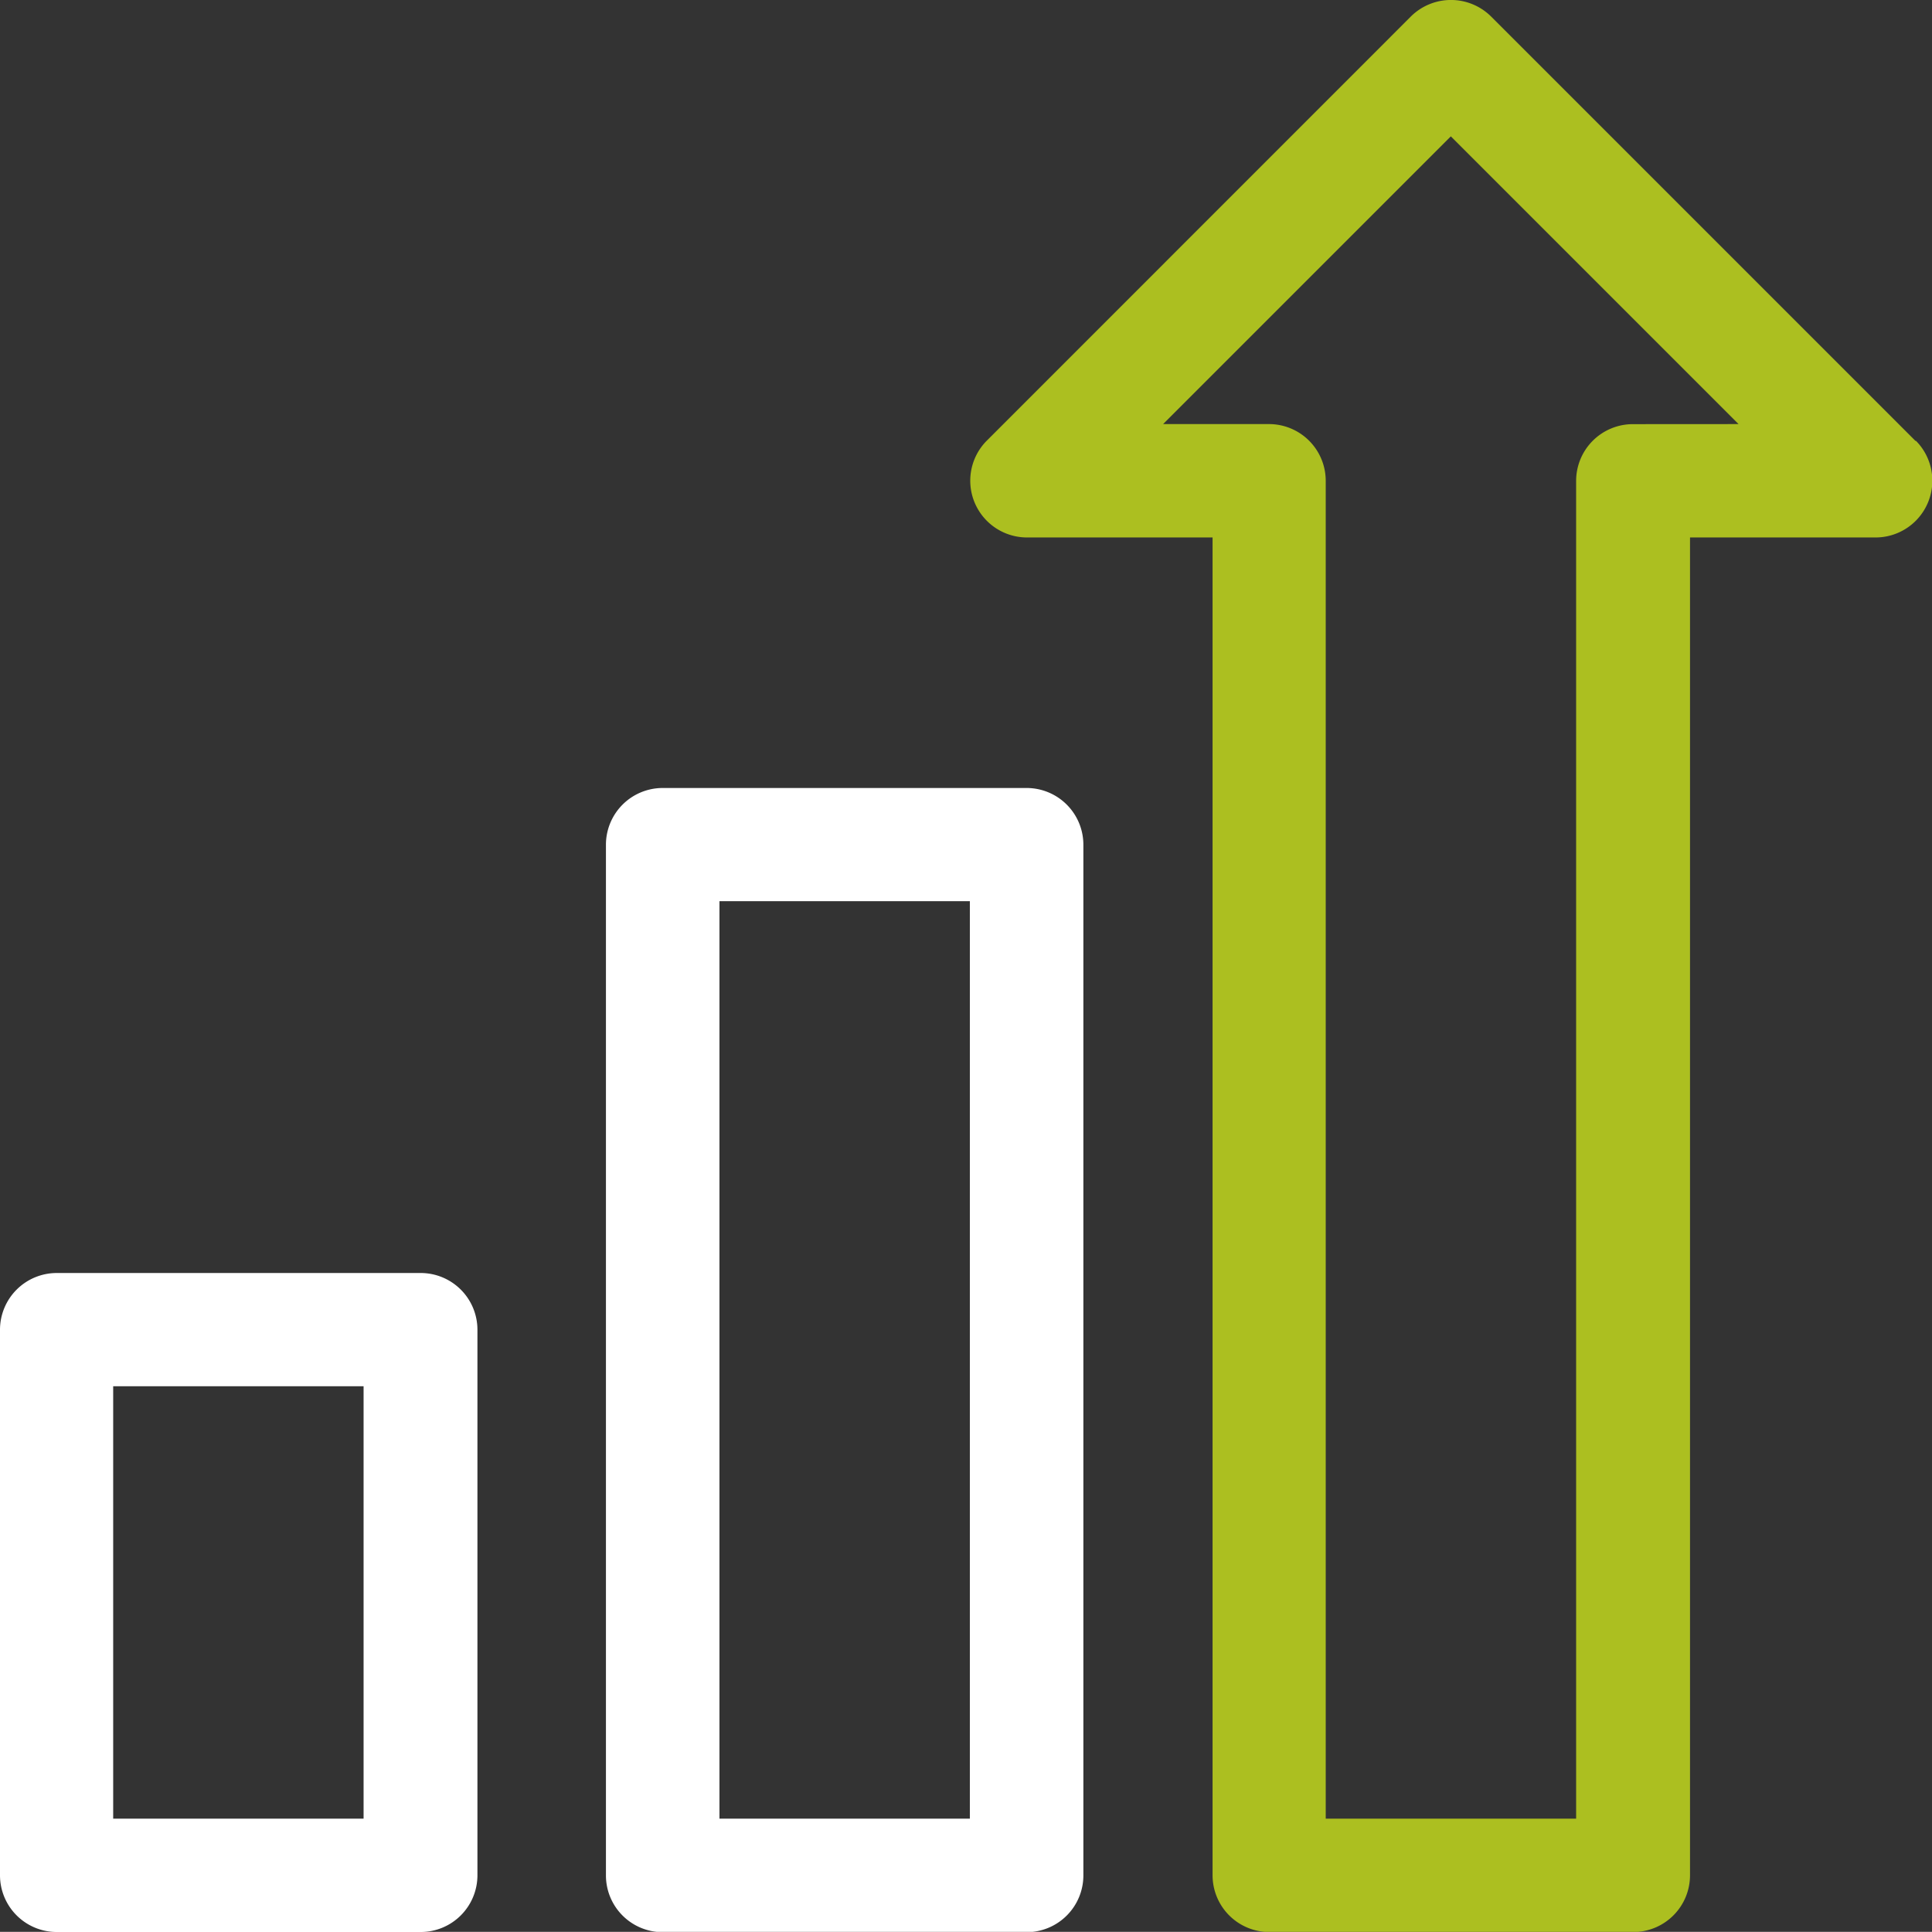
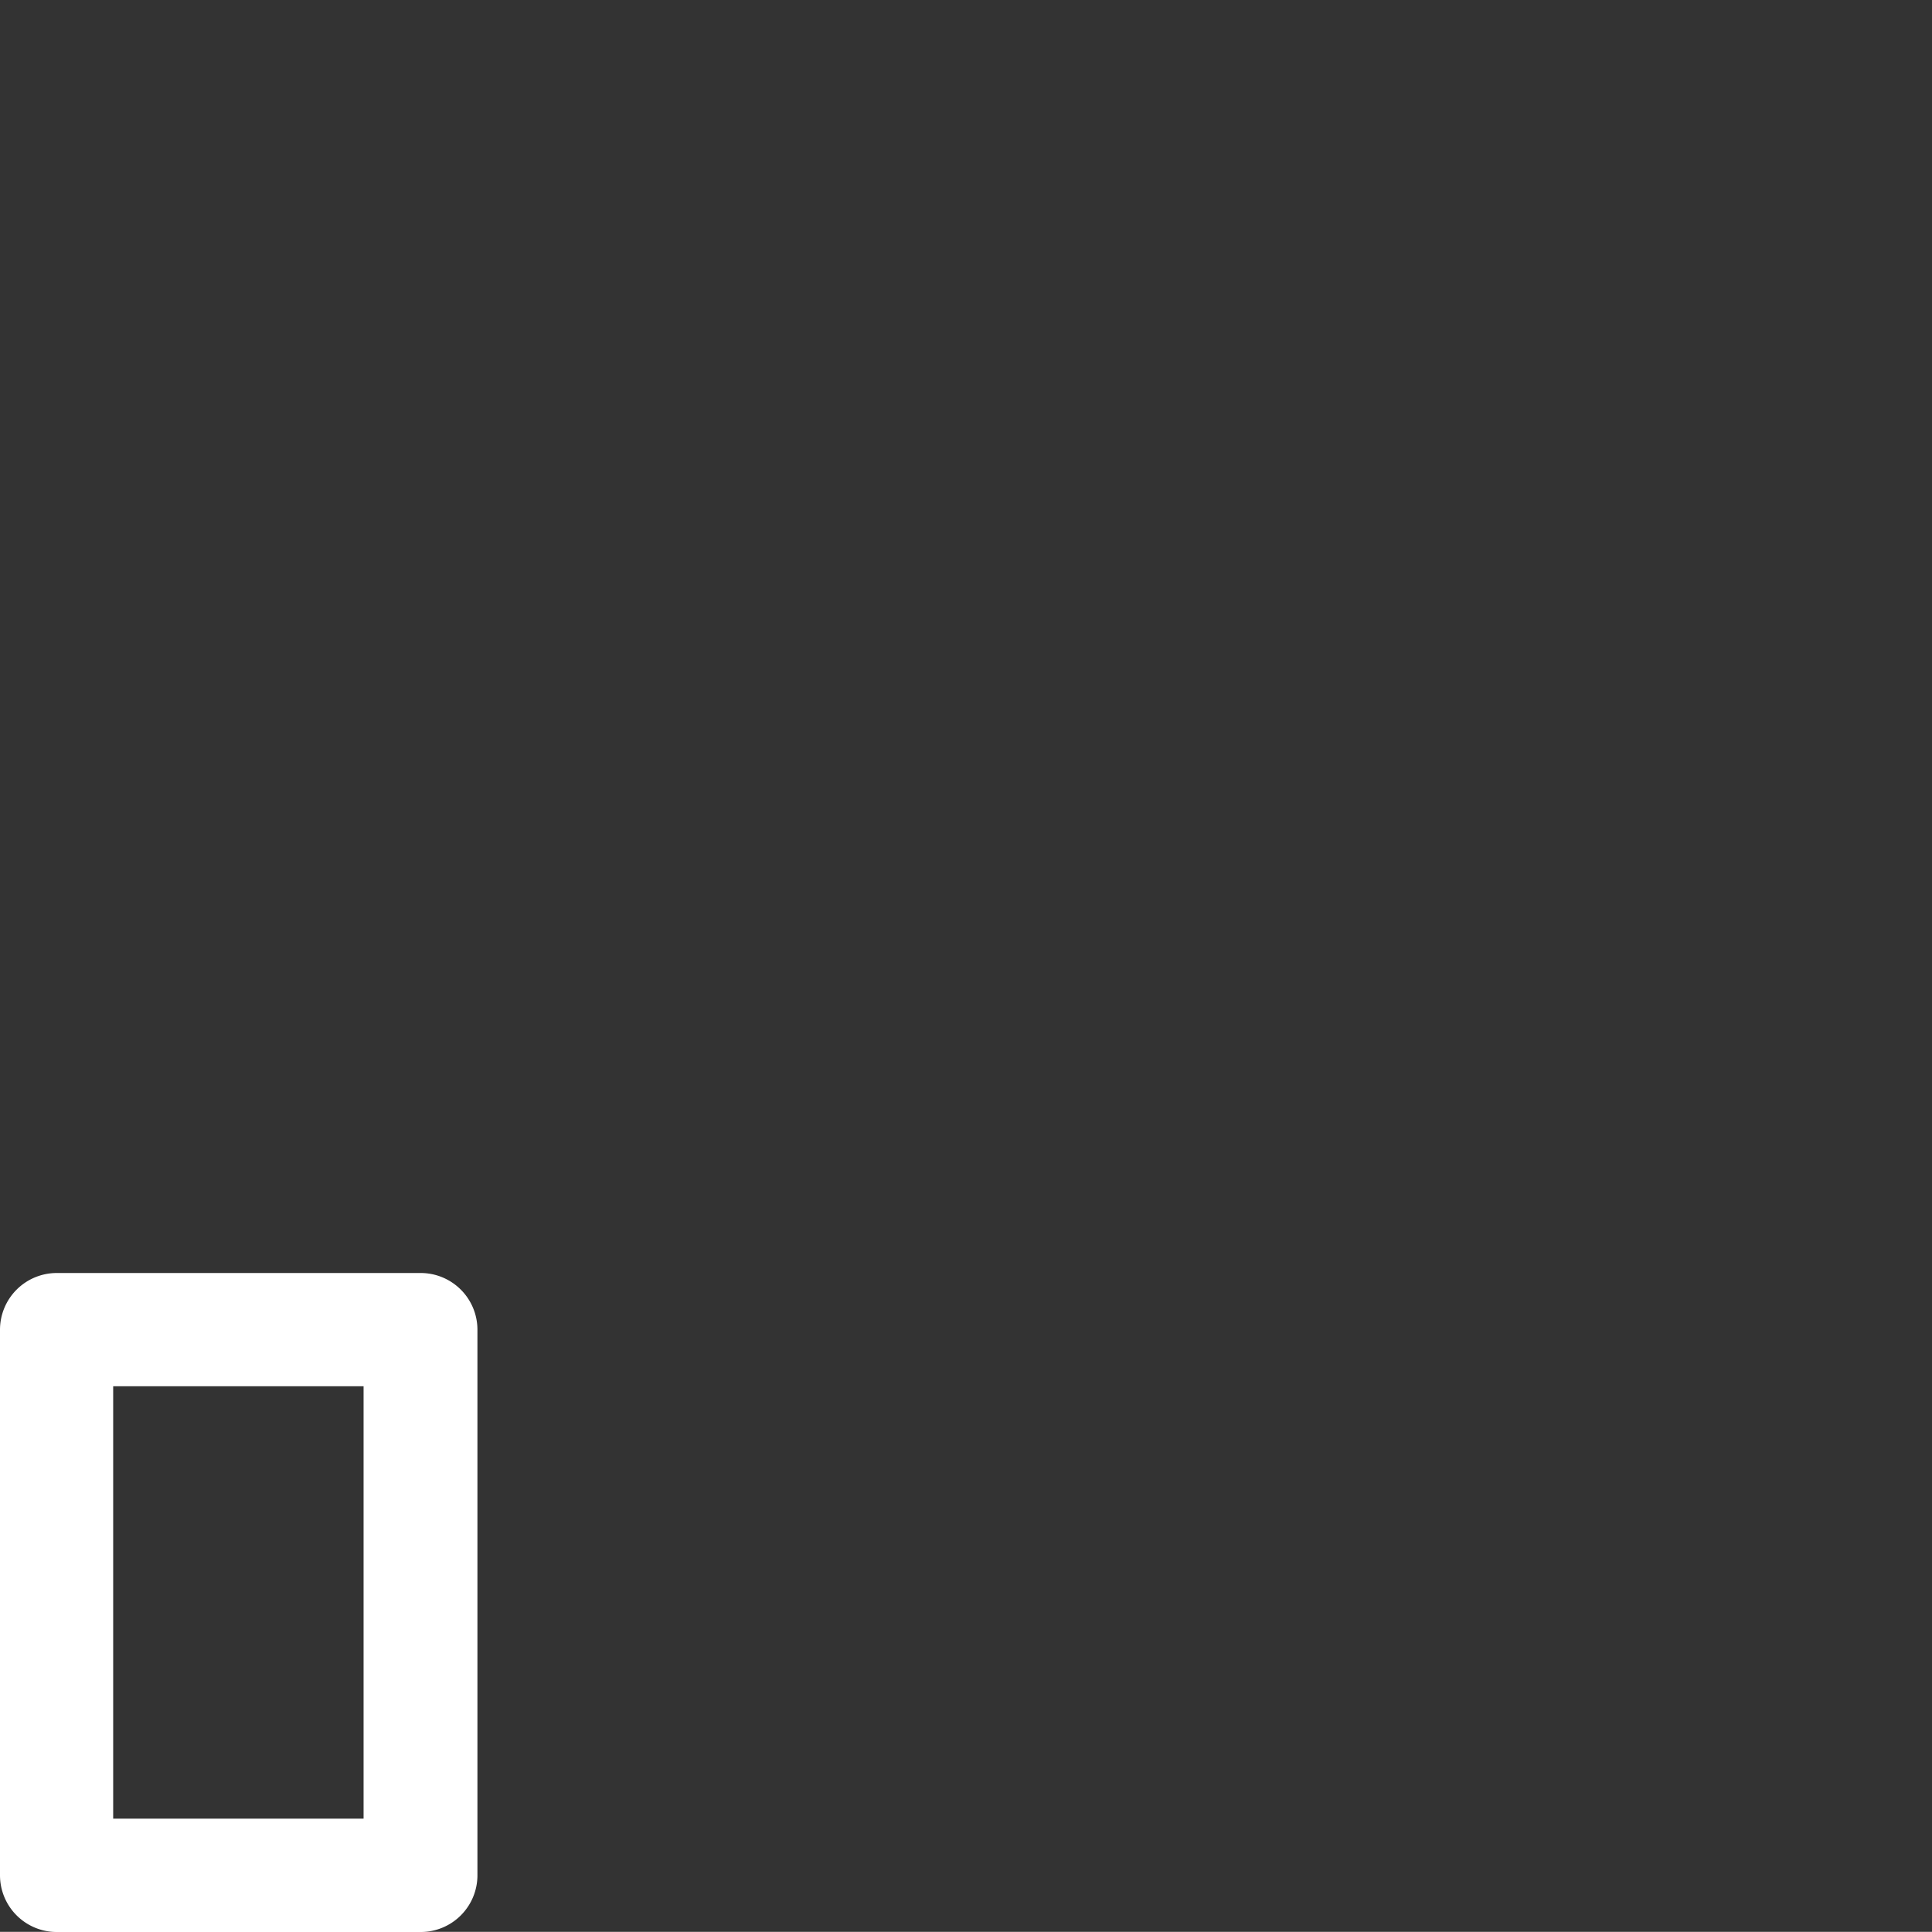
<svg xmlns="http://www.w3.org/2000/svg" width="57.867" height="57.863" viewBox="0 0 57.867 57.863">
  <rect x="0" y="0" width="57.867" height="57.863" fill="#333333" stroke="none" />
  <g id="_001-growth" data-name="001-growth" transform="translate(0 -0.018)">
-     <path id="Tracé_234" data-name="Tracé 234" d="M285.382,13.222,272.671.511a1.705,1.705,0,0,0-2.4,0L257.563,13.222a1.7,1.7,0,0,0,1.2,2.894h5.568v40.07a1.7,1.7,0,0,0,1.7,1.7h10.9a1.7,1.7,0,0,0,1.7-1.7V16.116h5.568a1.7,1.7,0,0,0,1.2-2.894Zm-8.462-.5a1.7,1.7,0,0,0-1.7,1.7V54.49h-7.5V14.42a1.7,1.7,0,0,0-1.7-1.7h-3.171l8.618-8.618,8.618,8.618Z" transform="translate(-228.012 0)" fill="#acbf20" />
-     <path id="Tracé_235" data-name="Tracé 235" d="M173.257,208.849h-10.9a1.7,1.7,0,0,0-1.7,1.7v30.87a1.7,1.7,0,0,0,1.7,1.7h10.9a1.7,1.7,0,0,0,1.7-1.7v-30.87A1.7,1.7,0,0,0,173.257,208.849Zm-1.7,30.87h-7.5V212.24h7.5Z" transform="translate(-142.508 -185.229)" fill="#fff" />
    <path id="Tracé_236" data-name="Tracé 236" d="M12.59,337.382H1.7a1.7,1.7,0,0,0-1.7,1.7V355.42a1.7,1.7,0,0,0,1.7,1.7h10.9a1.7,1.7,0,0,0,1.7-1.7V339.077A1.7,1.7,0,0,0,12.59,337.382Zm-1.7,16.343h-7.5V340.773h7.5Z" transform="translate(0 -299.235)" fill="#fff" />
  </g>
</svg>